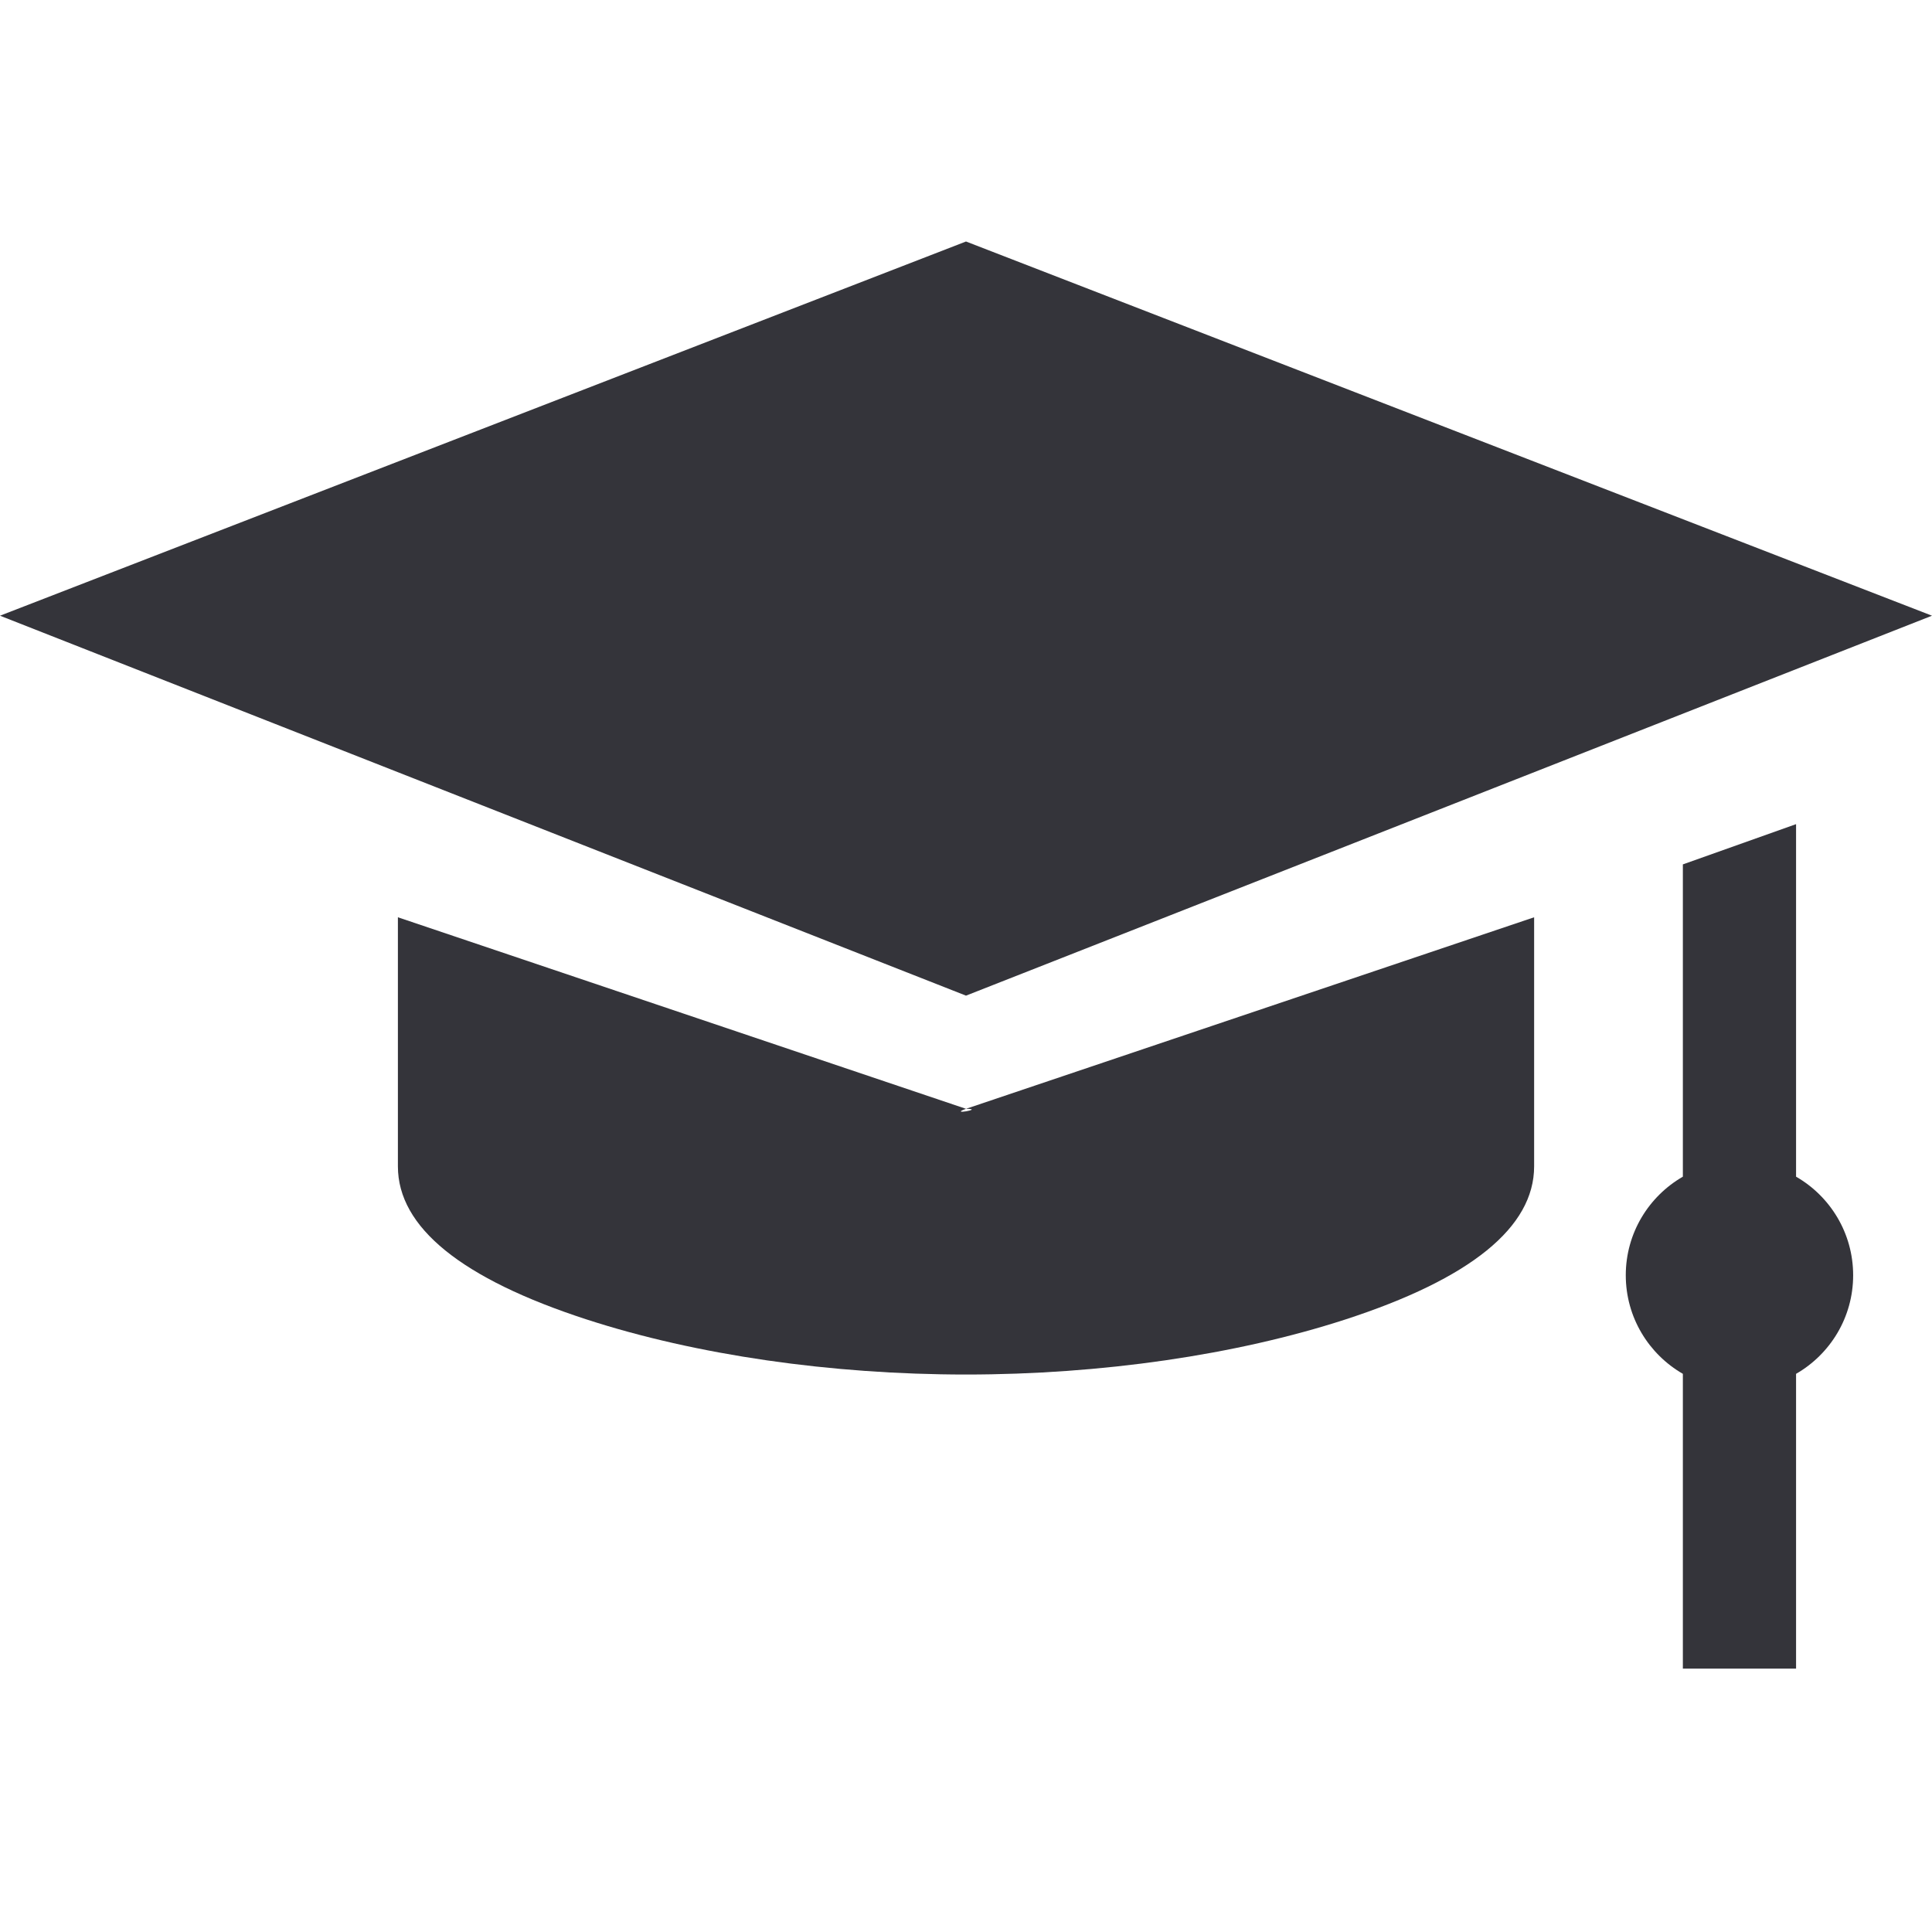
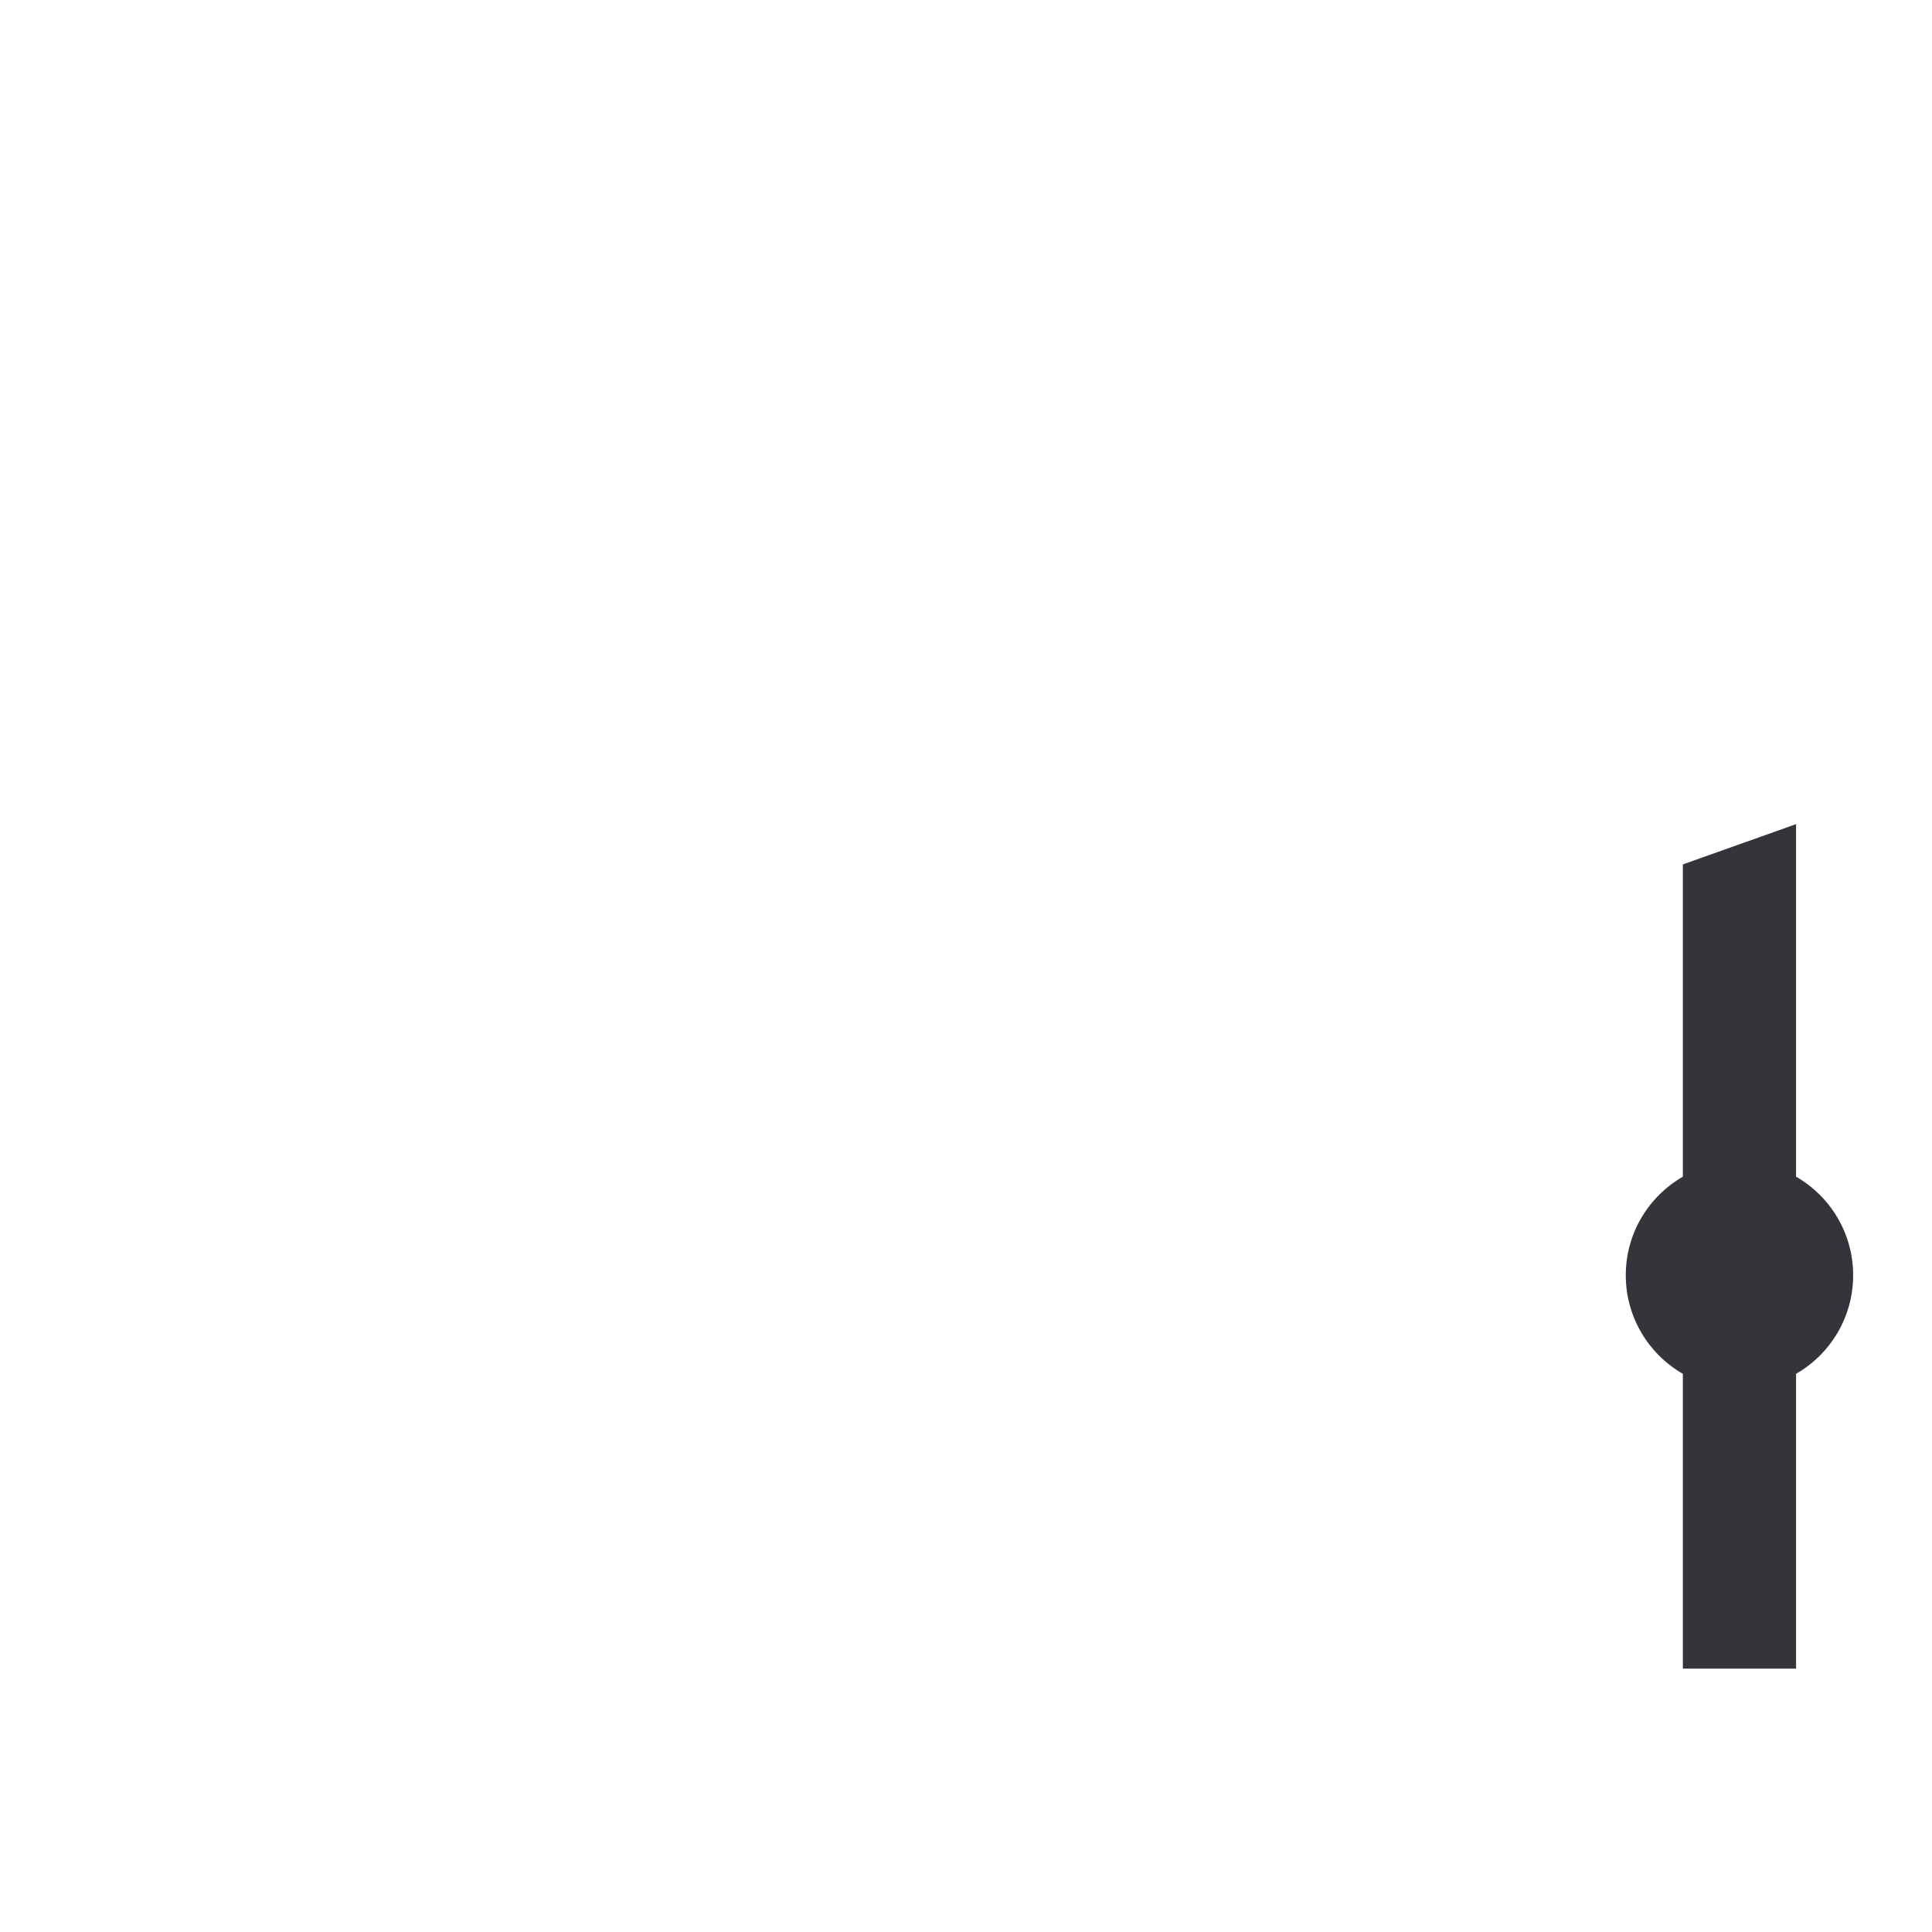
<svg xmlns="http://www.w3.org/2000/svg" width="64" height="64" viewBox="0 0 64 64" fill="none">
-   <path d="M64 20.396L32 8L0 20.396L32 32.982L64 20.396Z" fill="#34343A" />
  <path d="M59.497 38.979V27.301L55.747 28.634V38.979C54.618 39.629 53.856 40.847 53.856 42.244C53.856 43.641 54.618 44.859 55.747 45.51V55.276C55.747 55.276 56.587 55.276 57.622 55.276C58.658 55.276 59.497 55.276 59.497 55.276V45.51C60.627 44.86 61.388 43.641 61.388 42.245C61.388 40.848 60.627 39.629 59.497 38.979Z" fill="#34343A" />
-   <path d="M32 36.731L13.181 30.386V38.637C13.181 40.655 15.287 42.362 19.44 43.711C23.06 44.886 27.521 45.533 32 45.533C36.48 45.533 40.94 44.886 44.561 43.711C48.714 42.362 50.82 40.655 50.82 38.637V30.386L32 36.731C32.644 36.731 31.393 36.947 32 36.731Z" fill="#34343A" />
</svg>